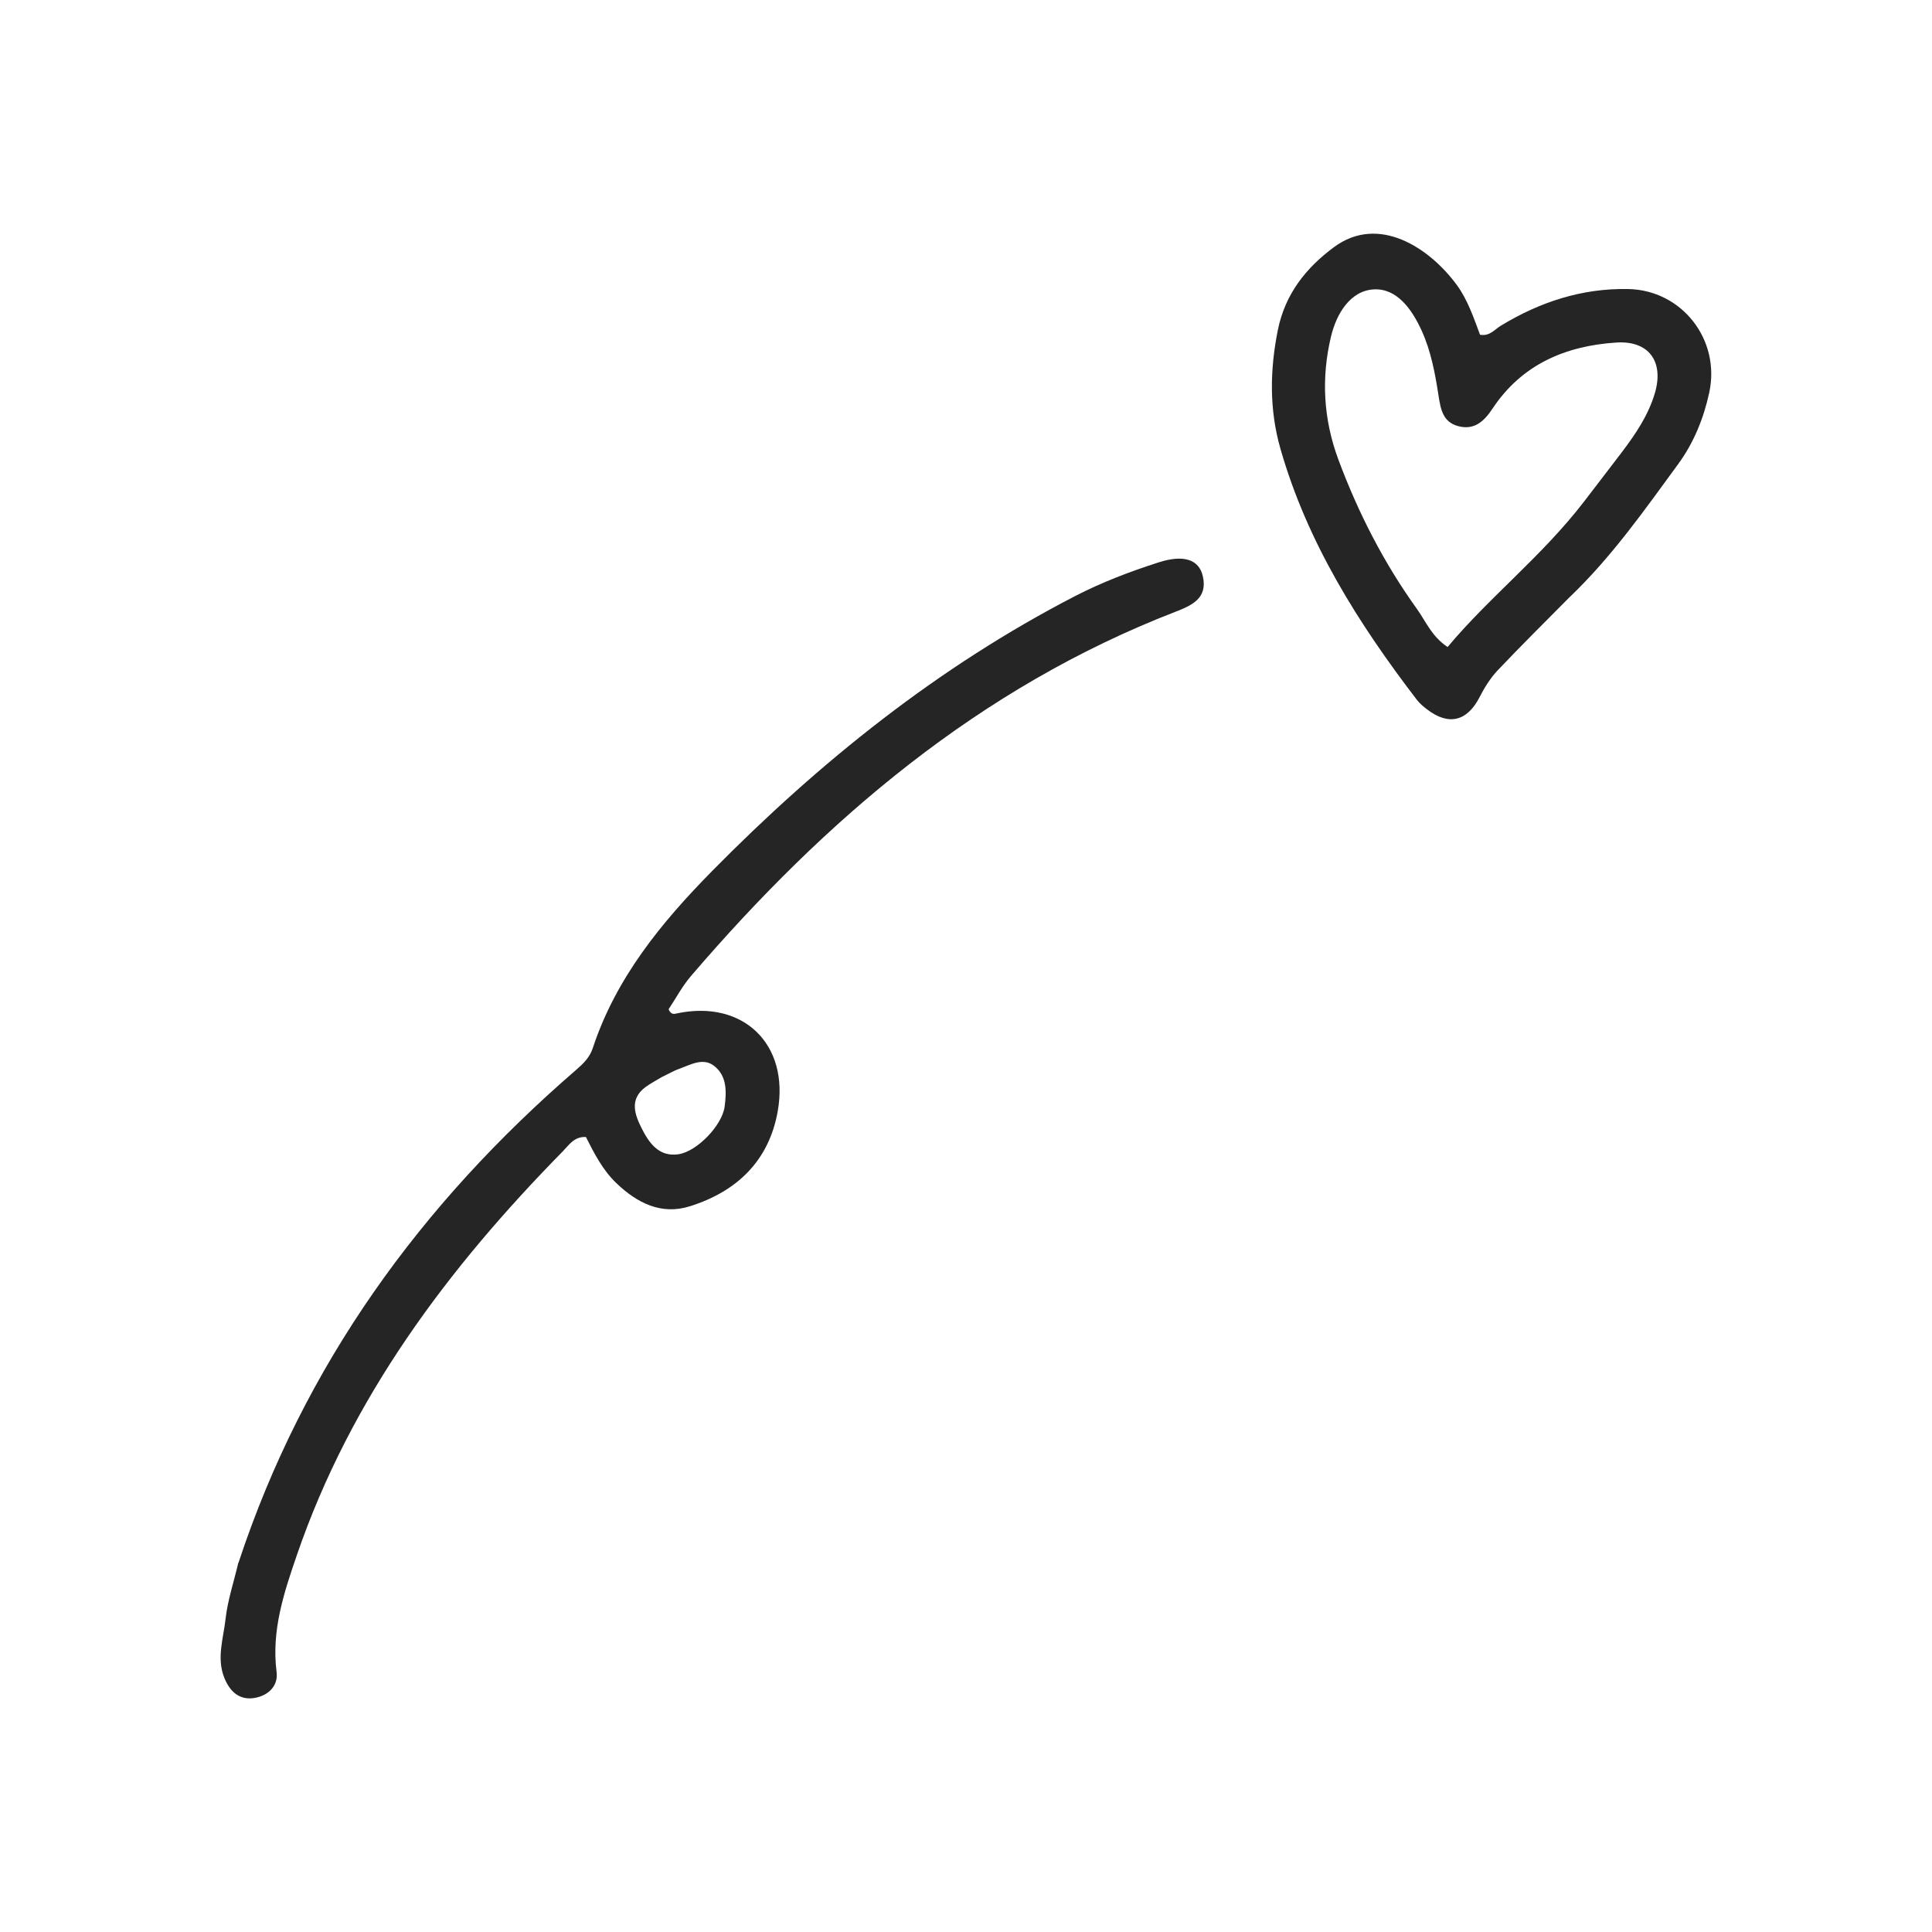
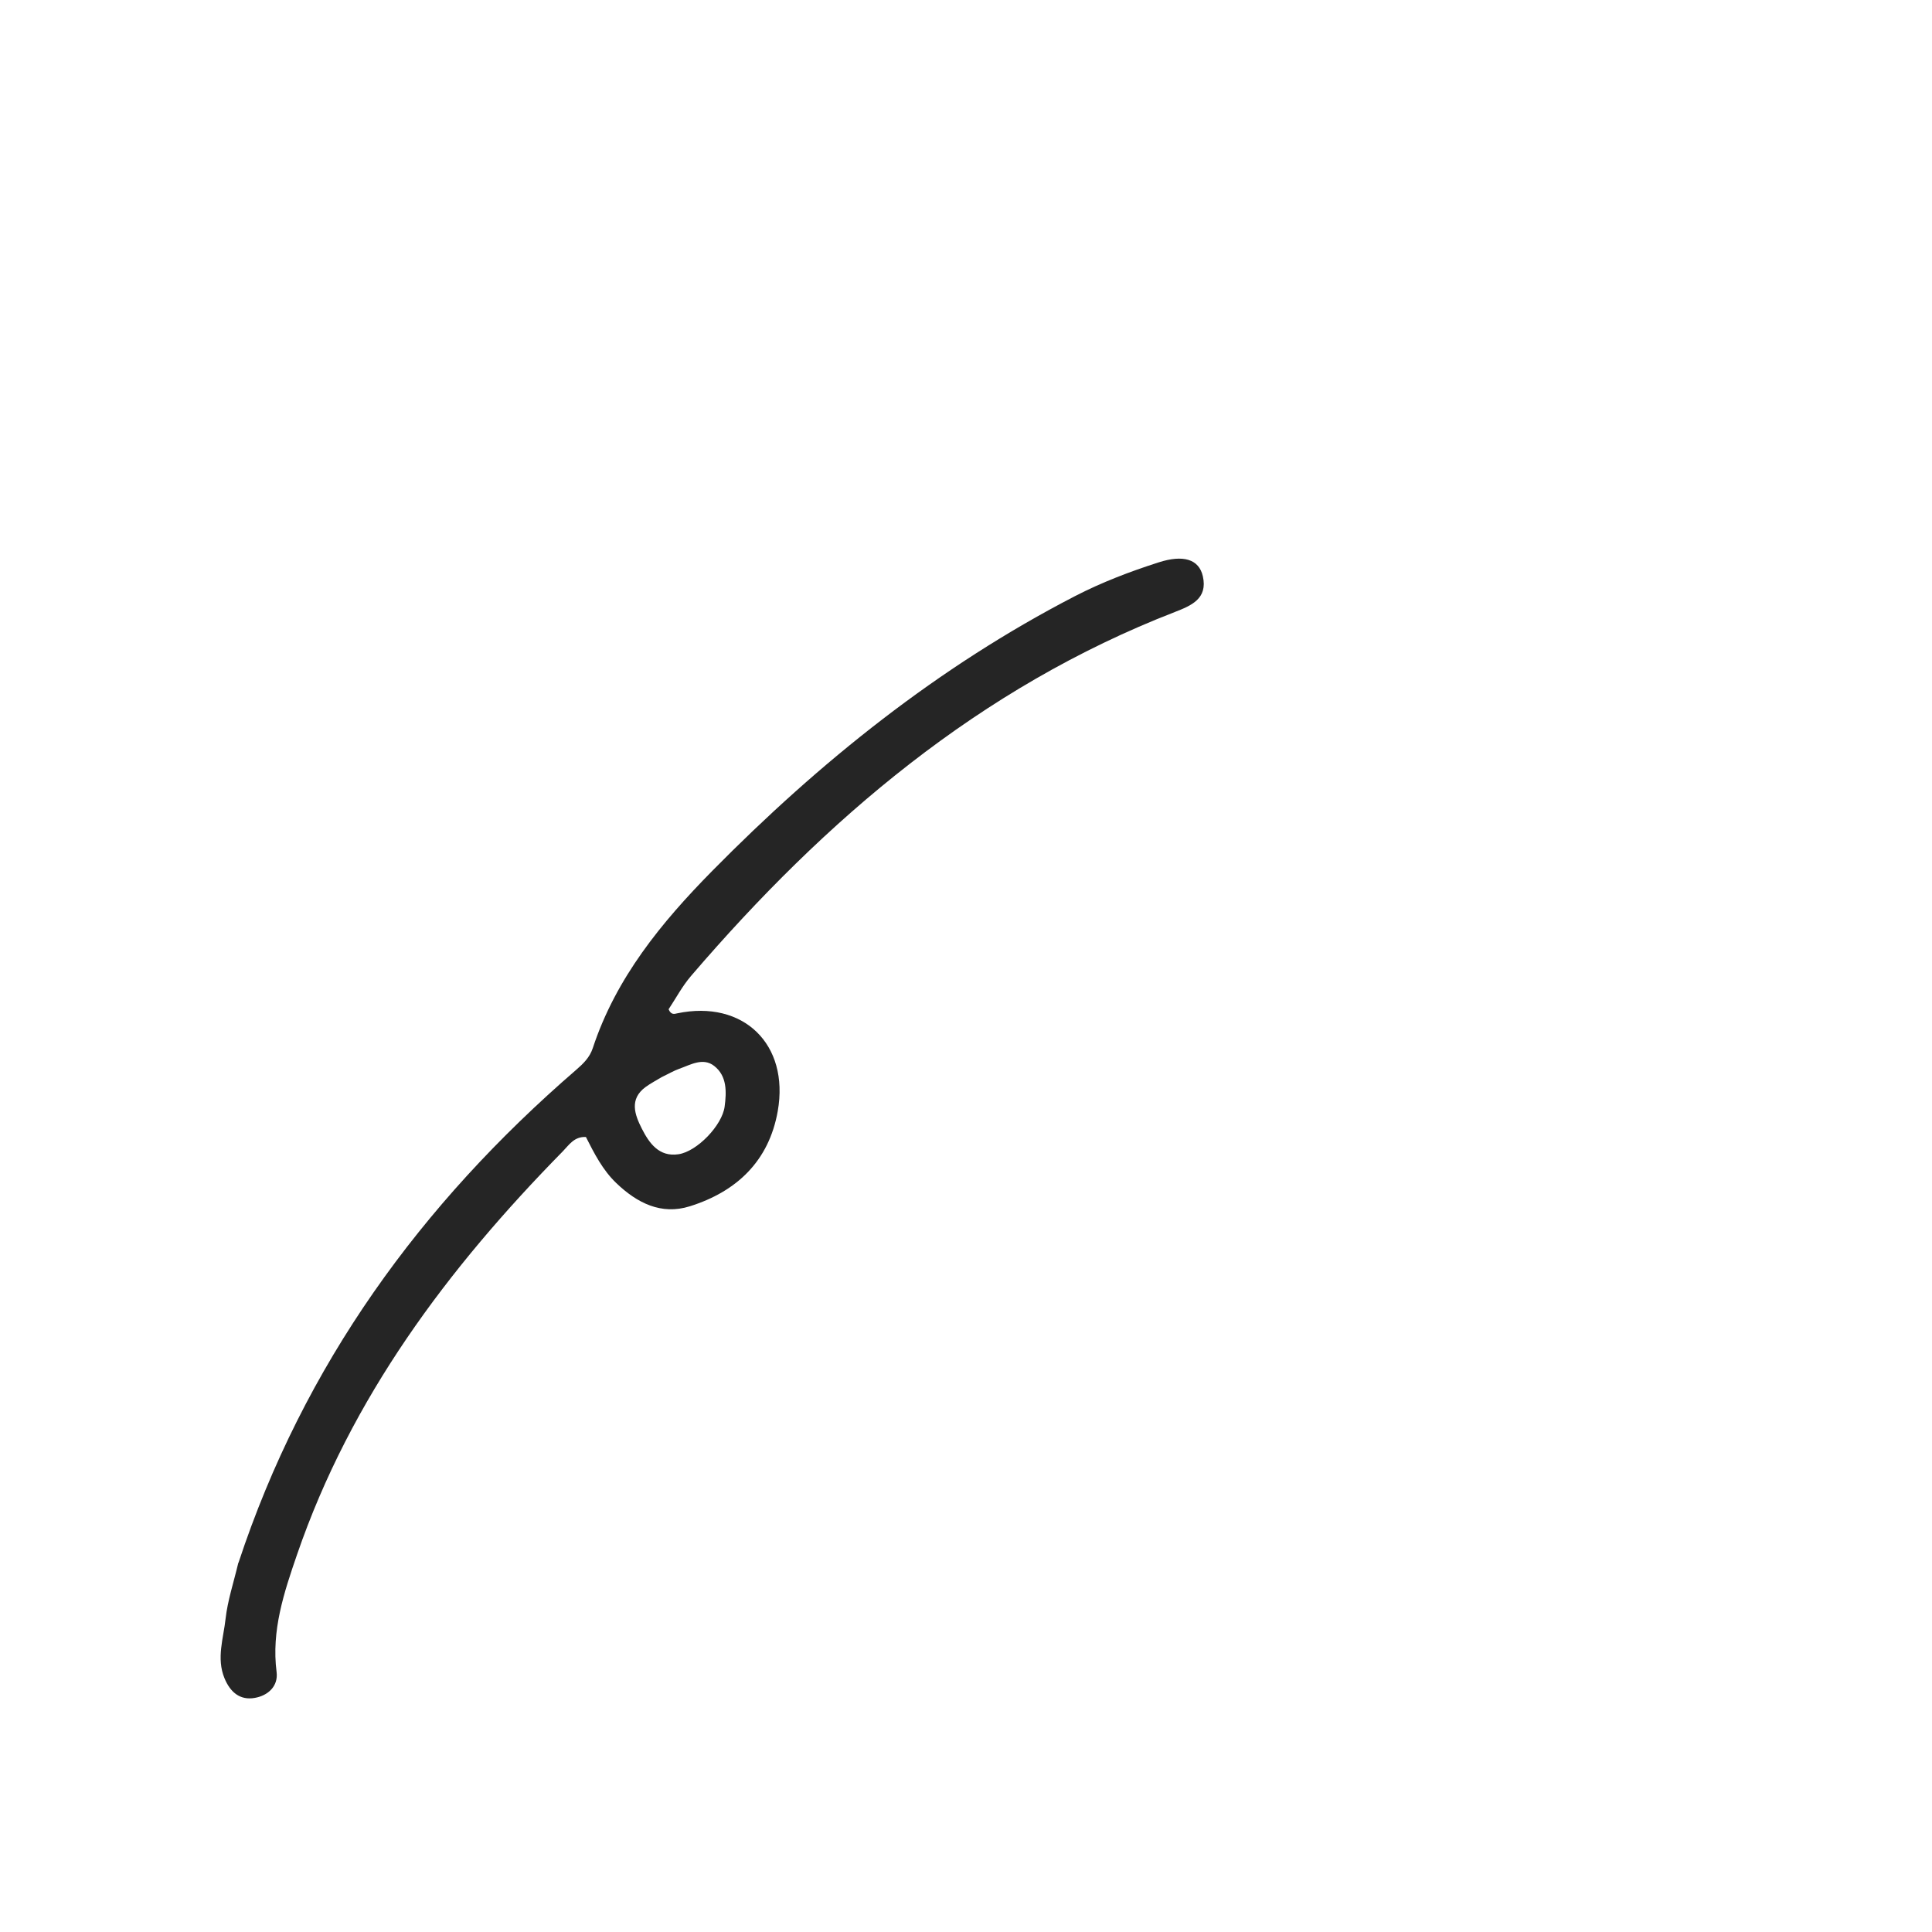
<svg xmlns="http://www.w3.org/2000/svg" id="text" viewBox="0 0 300 300">
  <defs>
    <style>
      .cls-1 {
        fill: #252525;
      }
    </style>
  </defs>
  <path class="cls-1" d="M37.03,242.67c10.16-30.77,28.32-55.7,52.42-76.53,1.11-.96,2.12-1.94,2.59-3.37,3.6-10.93,10.66-19.52,18.55-27.53,16.71-16.95,35.09-31.69,56.31-42.66,4.16-2.15,8.54-3.82,13-5.25,3.81-1.23,6.28-.52,6.88,2.16.78,3.48-1.8,4.55-4.35,5.54-30.34,11.77-54.24,32.15-75.13,56.52-1.38,1.61-2.39,3.54-3.48,5.17.39.91.9.73,1.34.63,10.24-2.14,17.44,4.78,15.61,15.18-1.37,7.77-6.39,12.5-13.65,14.78-4.44,1.4-8.19-.51-11.42-3.6-2.12-2.03-3.42-4.6-4.72-7.16-1.82-.09-2.64,1.26-3.58,2.22-17.85,18.17-32.89,38.22-41.28,62.64-2.02,5.88-4,11.78-3.17,18.22.28,2.18-1.31,3.66-3.39,4.02-2.32.41-3.82-.92-4.7-3.05-1.28-3.11-.16-6.2.17-9.25.32-2.84,1.25-5.61,1.98-8.69ZM102.7,167.28c-.82.5-1.67.94-2.44,1.5-2.6,1.9-1.68,4.33-.61,6.45,1.13,2.23,2.66,4.46,5.71,4,2.88-.43,6.77-4.48,7.16-7.39.3-2.29.39-4.75-1.62-6.32-1.74-1.36-3.67-.18-5.45.45-.79.28-1.51.71-2.75,1.31Z" />
-   <path class="cls-1" d="M243.81,92.64c-3.89,3.94-7.65,7.64-11.28,11.48-1.13,1.2-2.03,2.67-2.79,4.15-1.93,3.74-4.79,4.46-8.15,1.88-.57-.44-1.14-.91-1.57-1.47-9.1-11.88-17.02-24.42-21.19-38.98-1.76-6.13-1.65-12.33-.39-18.53,1.12-5.47,4.29-9.53,8.69-12.79,6.95-5.14,14.83.1,19.06,5.84,1.71,2.32,2.63,5.1,3.63,7.76,1.51.27,2.28-.84,3.25-1.42,6.08-3.69,12.61-5.82,19.75-5.68,8.35.16,14.37,7.87,12.59,16.08-.87,4.03-2.42,7.83-4.86,11.15-5.17,7.06-10.2,14.26-16.74,20.54ZM245.98,77.87c1.97-2.57,3.95-5.14,5.91-7.72,2.11-2.79,4.06-5.68,5.07-9.08,1.46-4.91-.92-8.21-5.97-7.88-7.9.51-14.68,3.39-19.24,10.27-1.3,1.96-2.82,3.38-5.33,2.71-2.38-.64-2.72-2.64-3.05-4.77-.53-3.43-1.16-6.86-2.62-10.07-1.53-3.36-3.88-6.62-7.48-6.39-3.61.23-5.75,3.78-6.59,7.31-1.54,6.44-1.19,12.84,1.14,19.11,3.08,8.27,7.06,16.05,12.21,23.21,1.38,1.92,2.26,4.23,4.75,5.9,6.54-7.82,14.66-14.09,21.2-22.6Z" />
</svg>